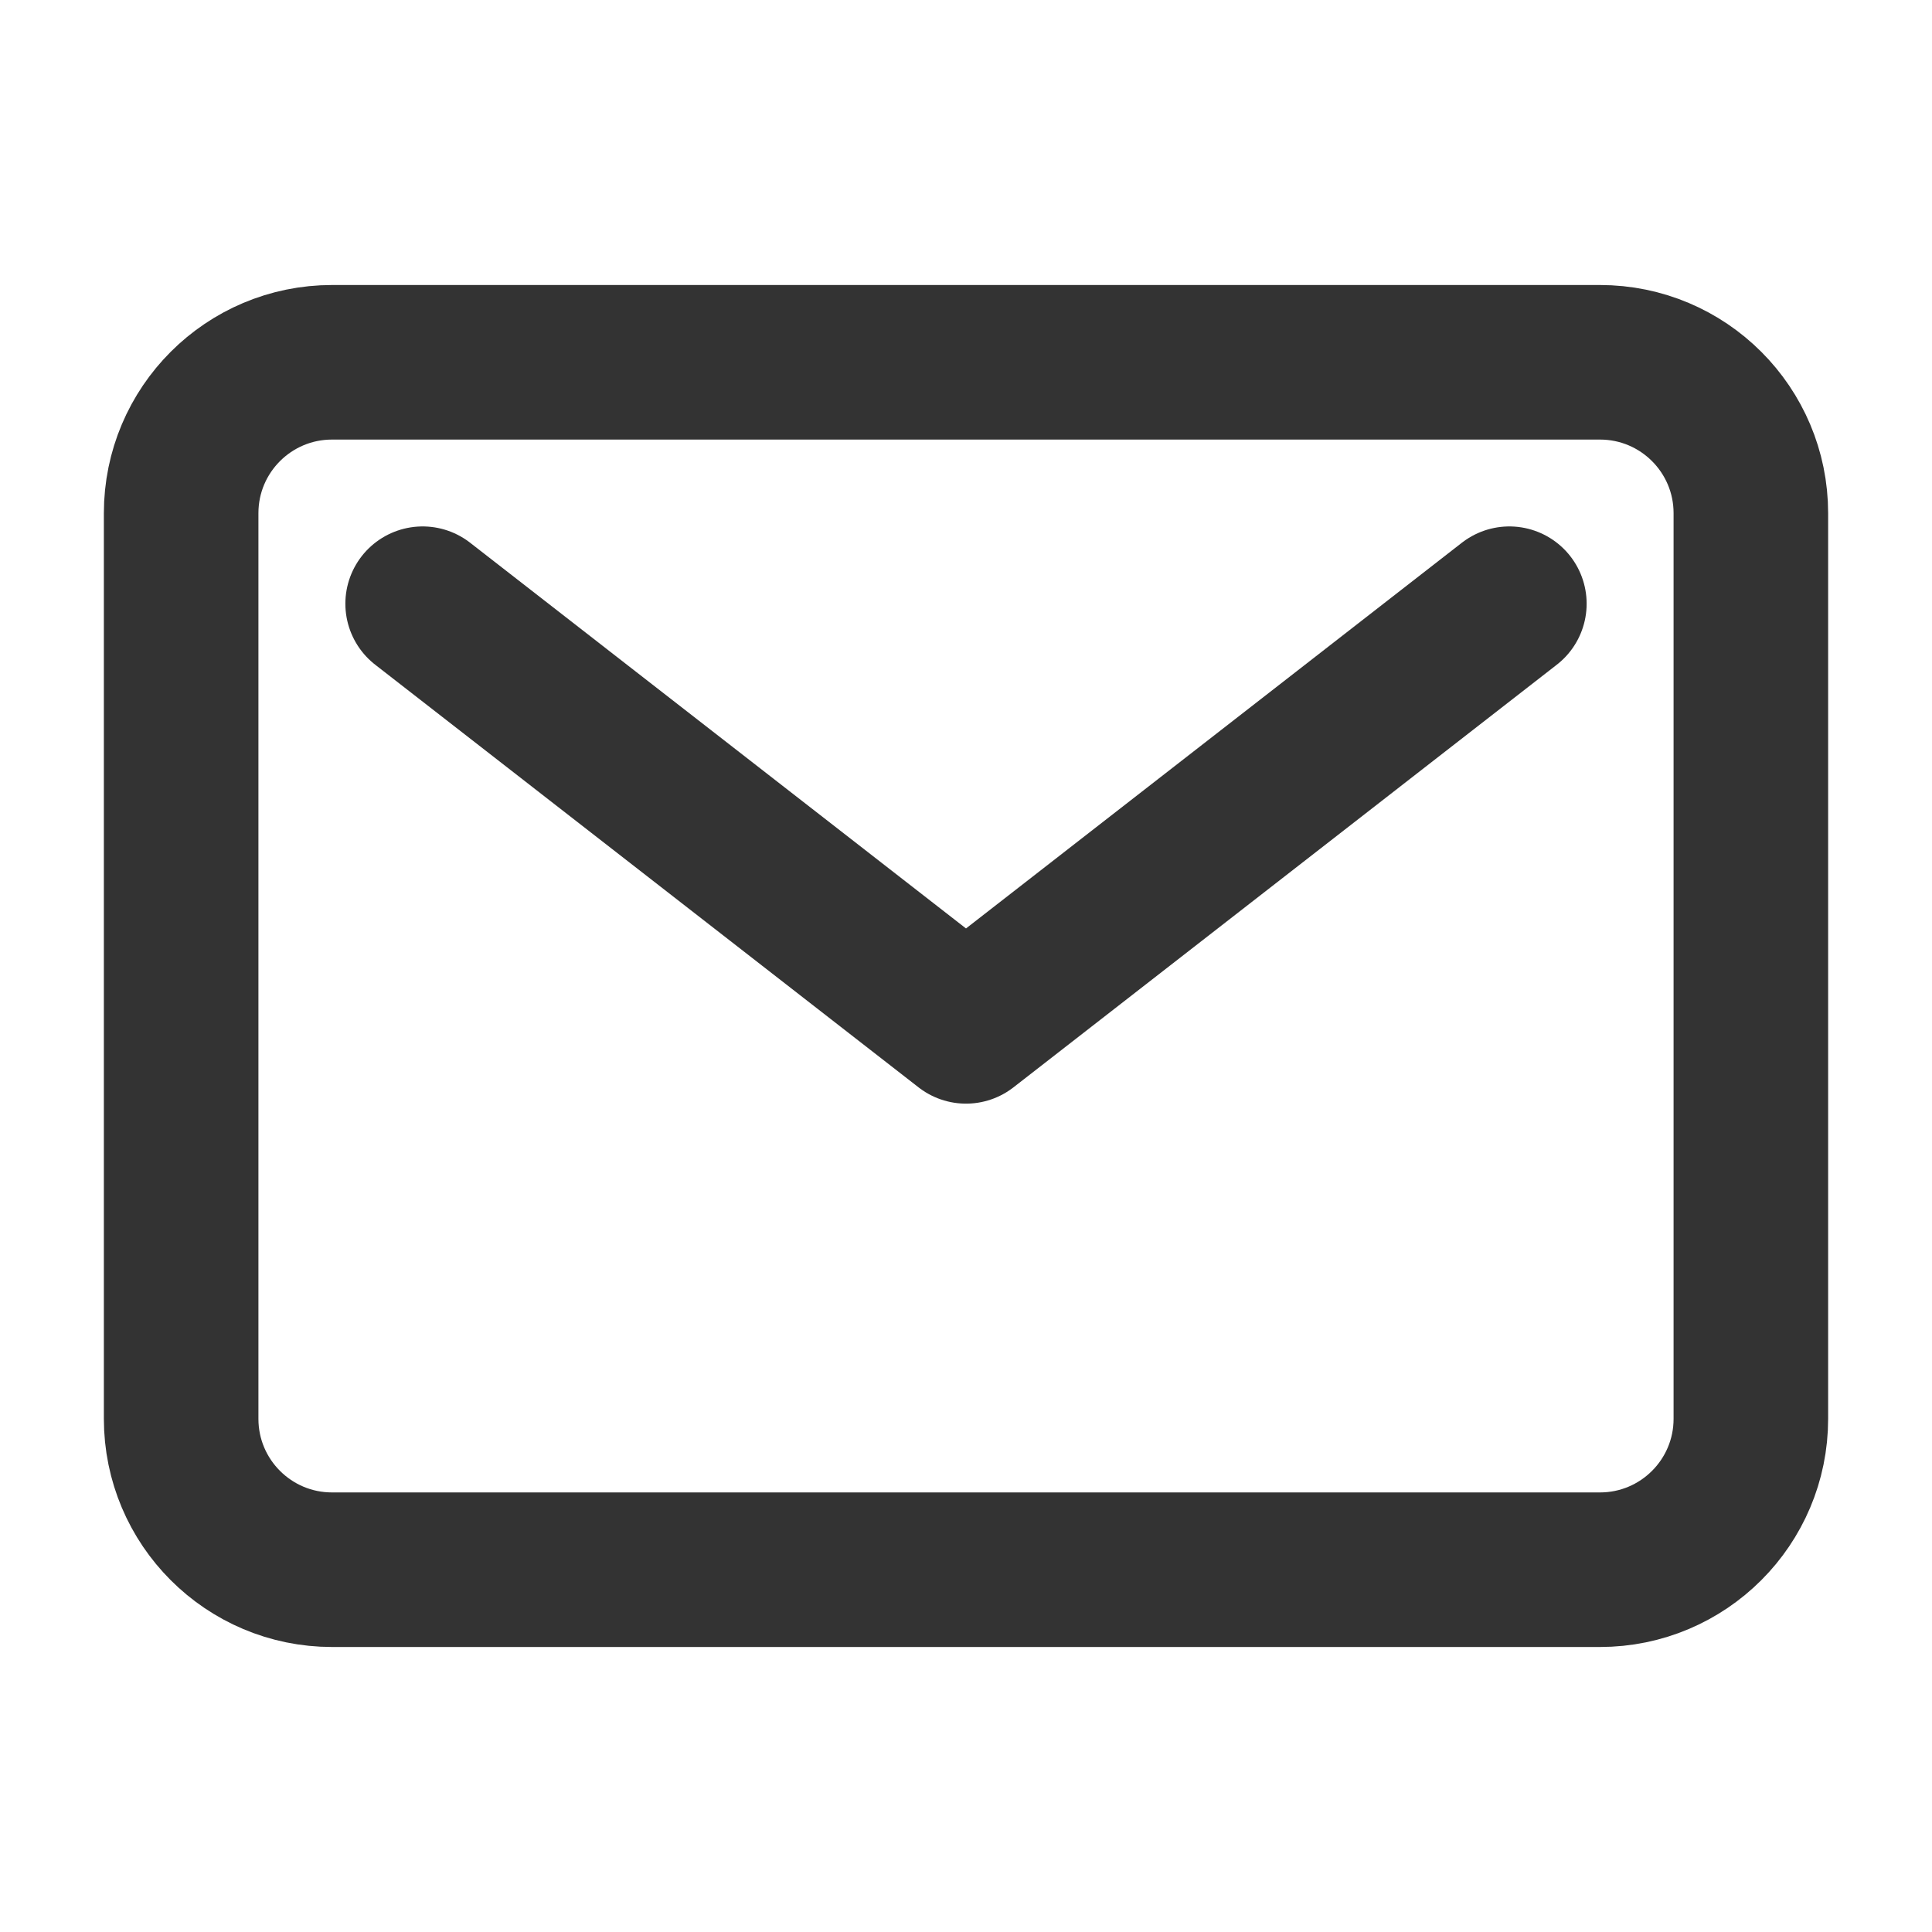
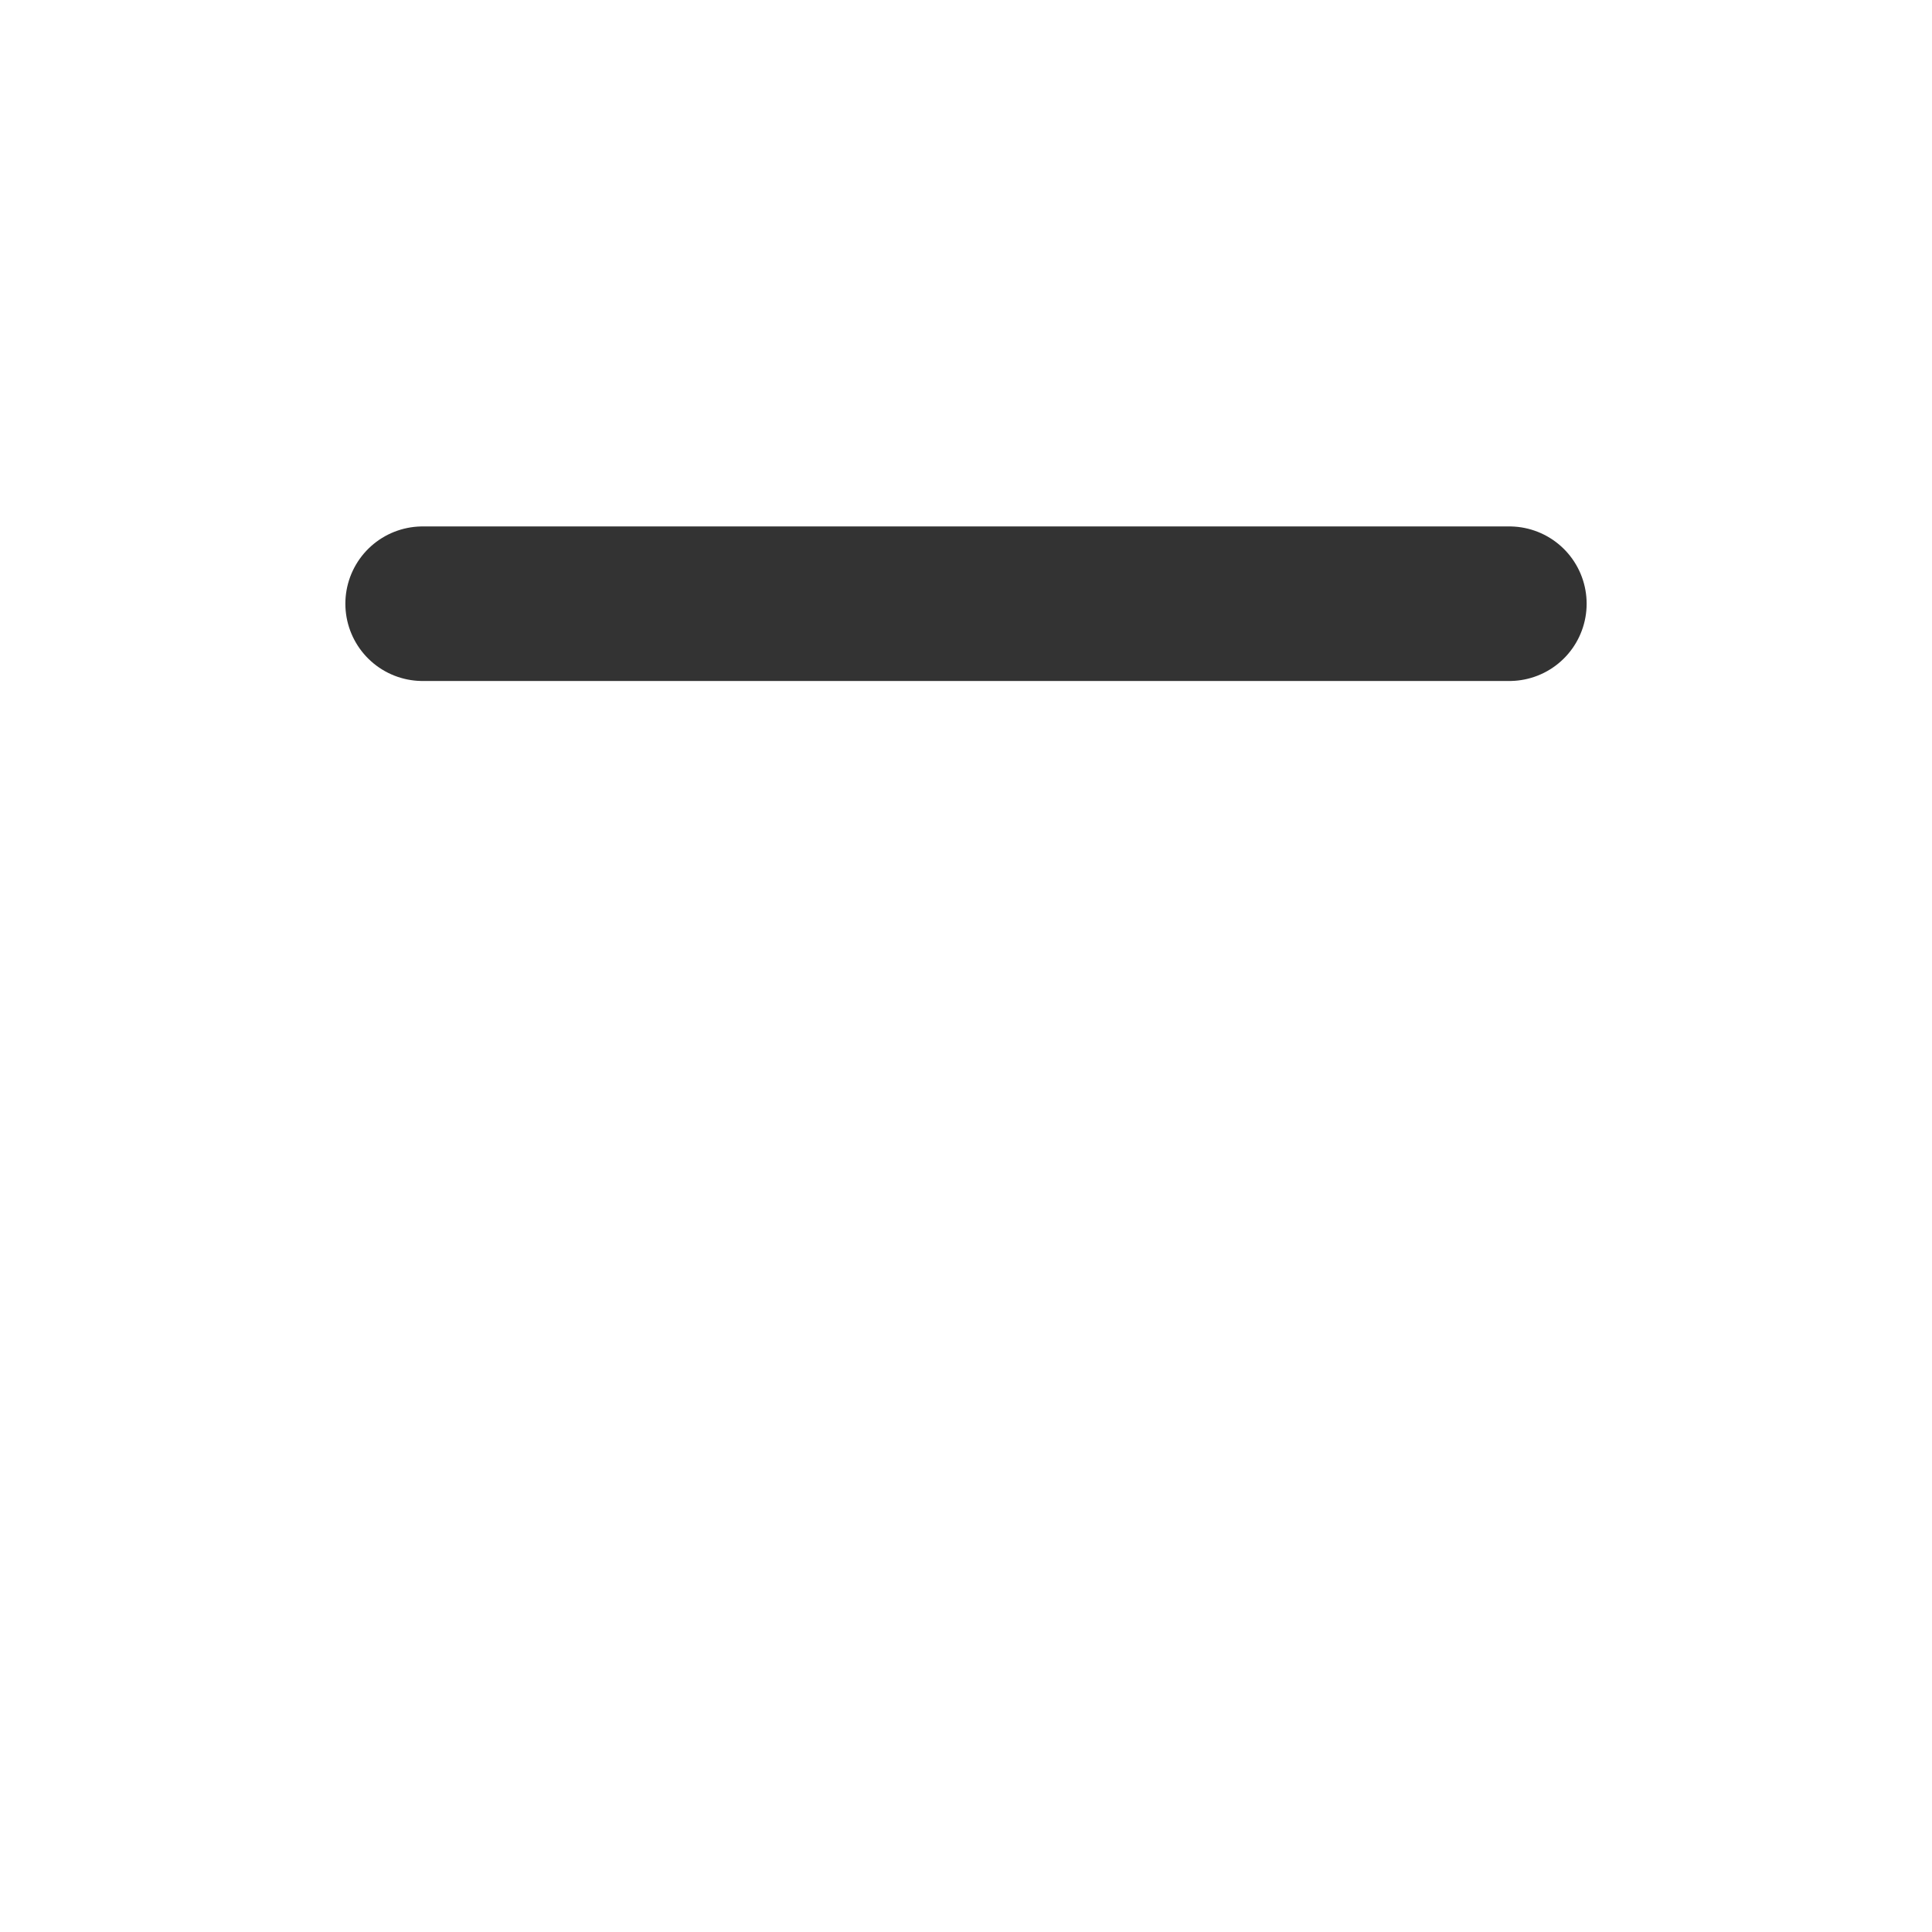
<svg xmlns="http://www.w3.org/2000/svg" viewBox="0 0 25 25" fill="none">
-   <path d="M20.703 4.688H4.297C3.218 4.688 2.344 5.562 2.344 6.641V18.359C2.344 19.438 3.218 20.312 4.297 20.312H20.703C21.782 20.312 22.656 19.438 22.656 18.359V6.641C22.656 5.562 21.782 4.688 20.703 4.688Z" stroke="#333333" stroke-width="2" stroke-linecap="round" stroke-linejoin="round" />
-   <path d="M5.469 7.812L12.5 13.281L19.531 7.812" stroke="#333333" stroke-width="2" stroke-linecap="round" stroke-linejoin="round" />
+   <path d="M5.469 7.812L19.531 7.812" stroke="#333333" stroke-width="2" stroke-linecap="round" stroke-linejoin="round" />
</svg>